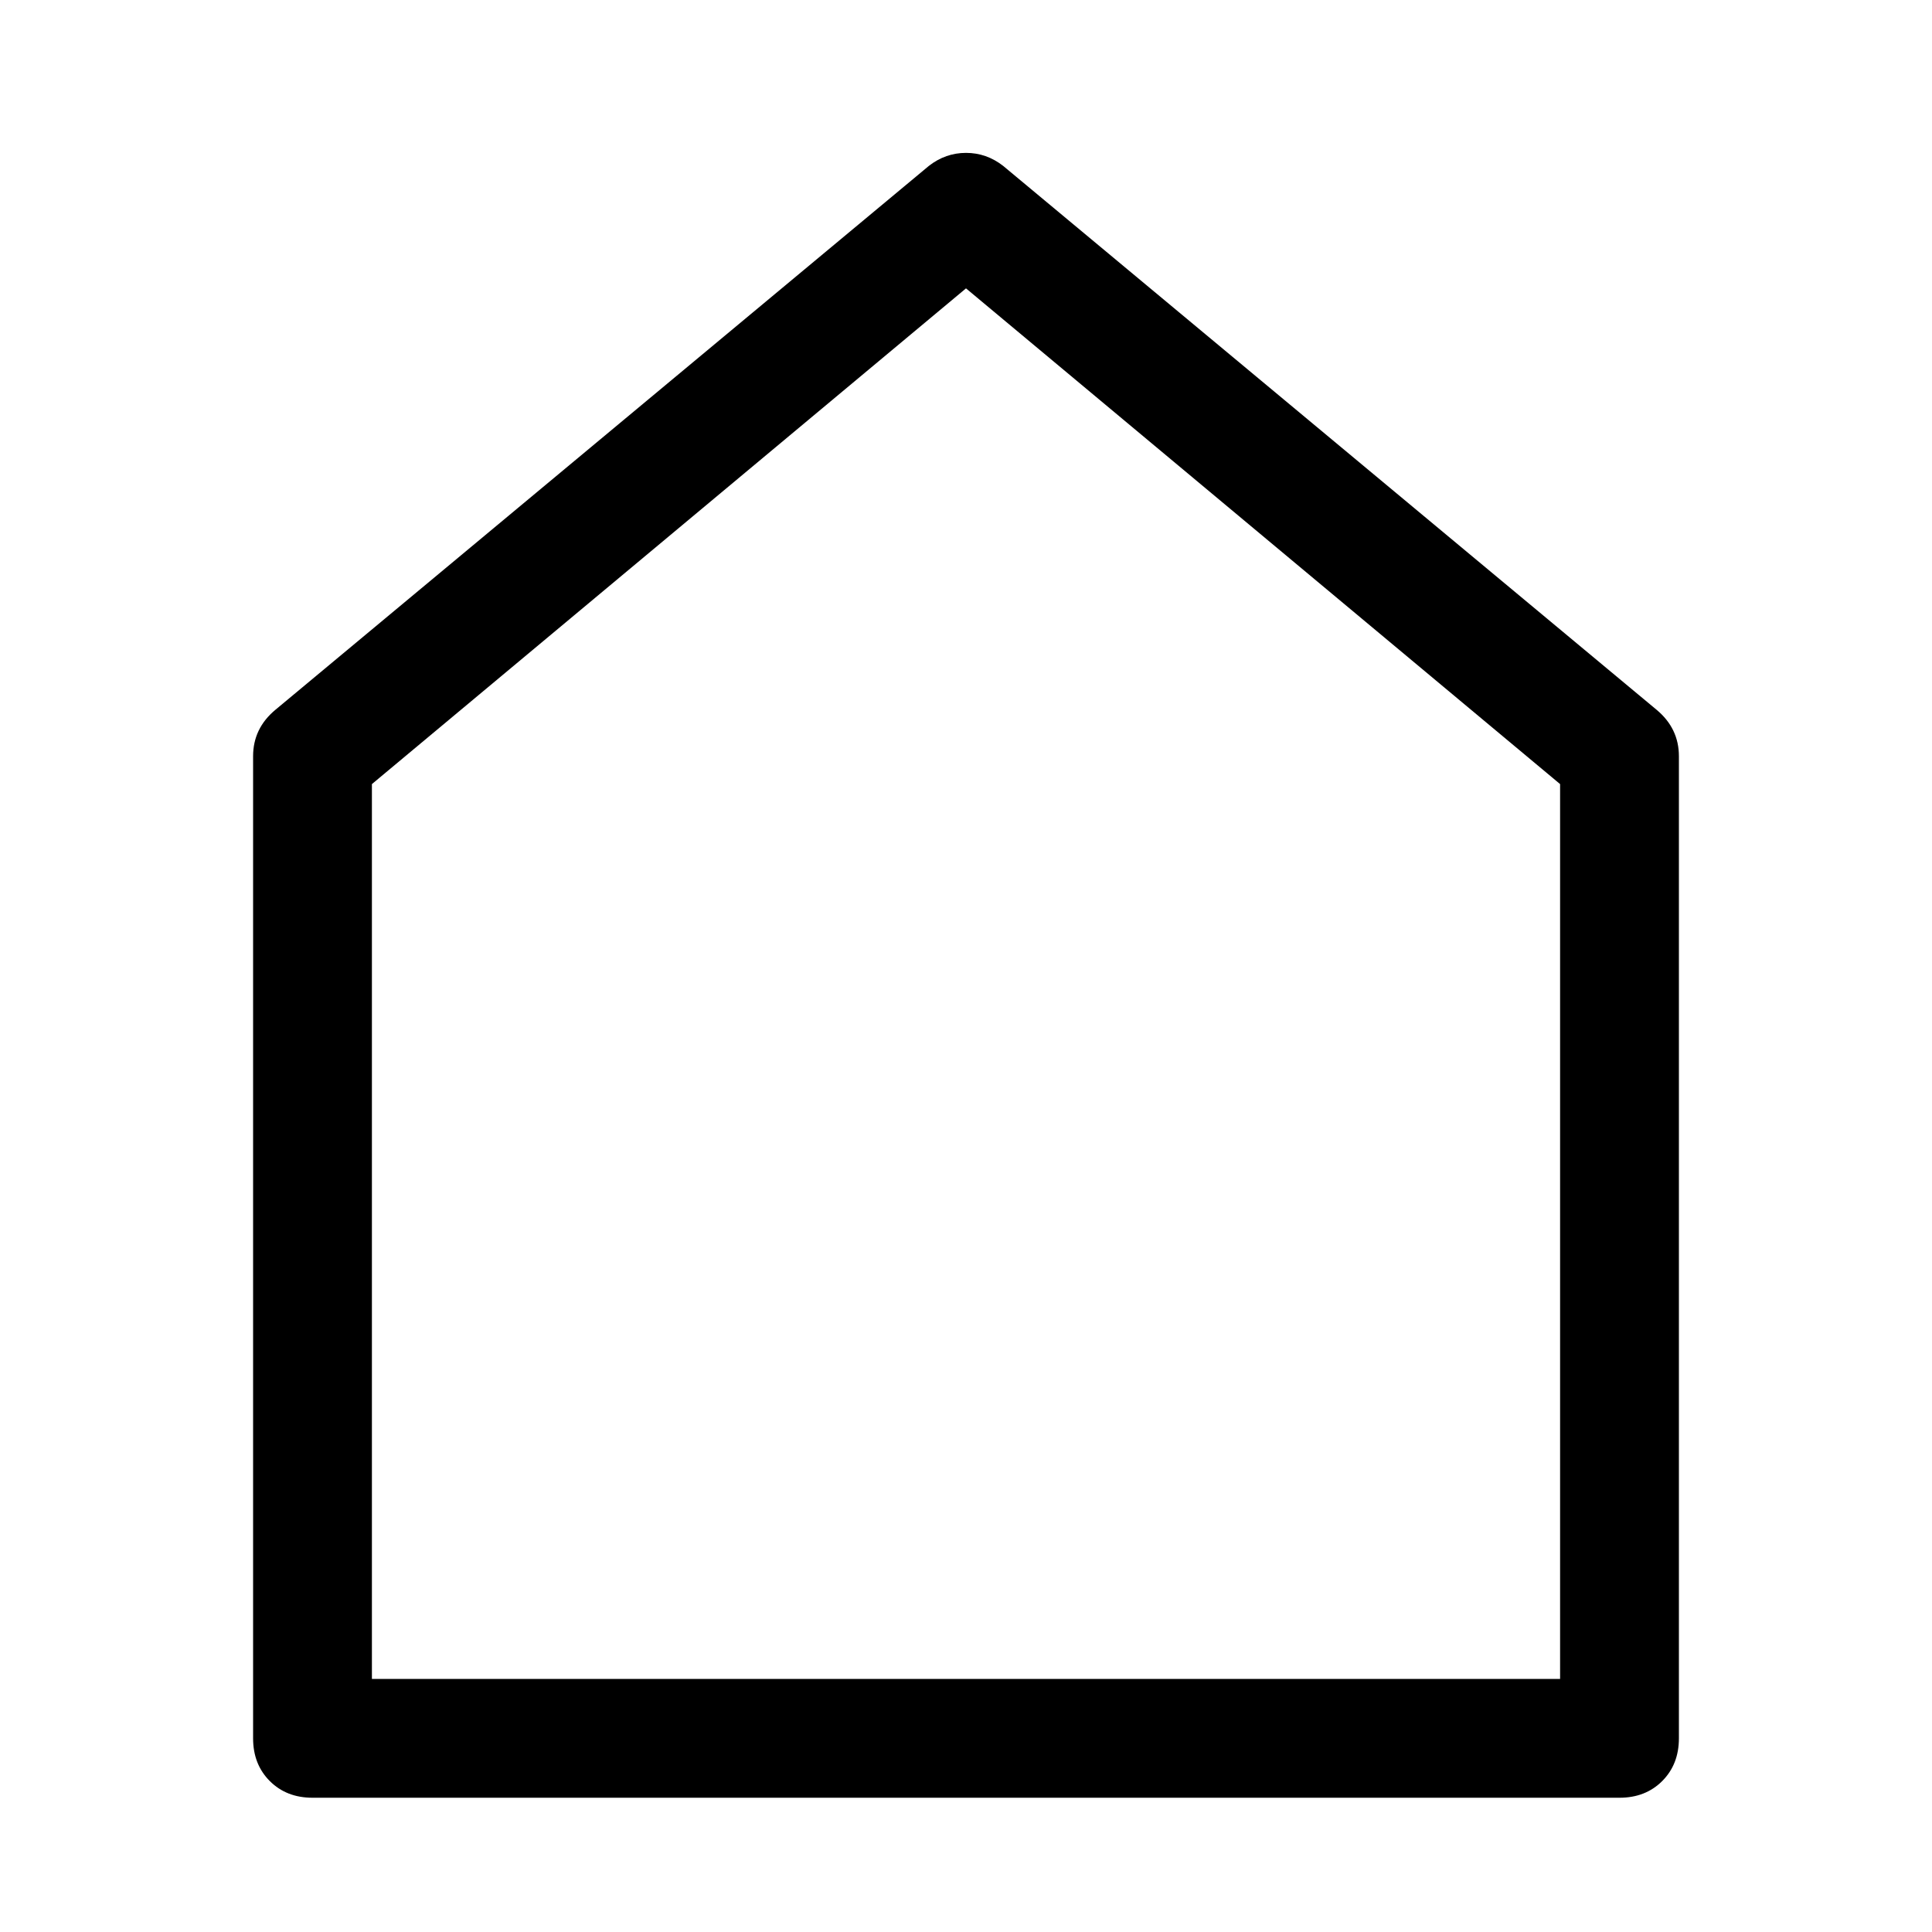
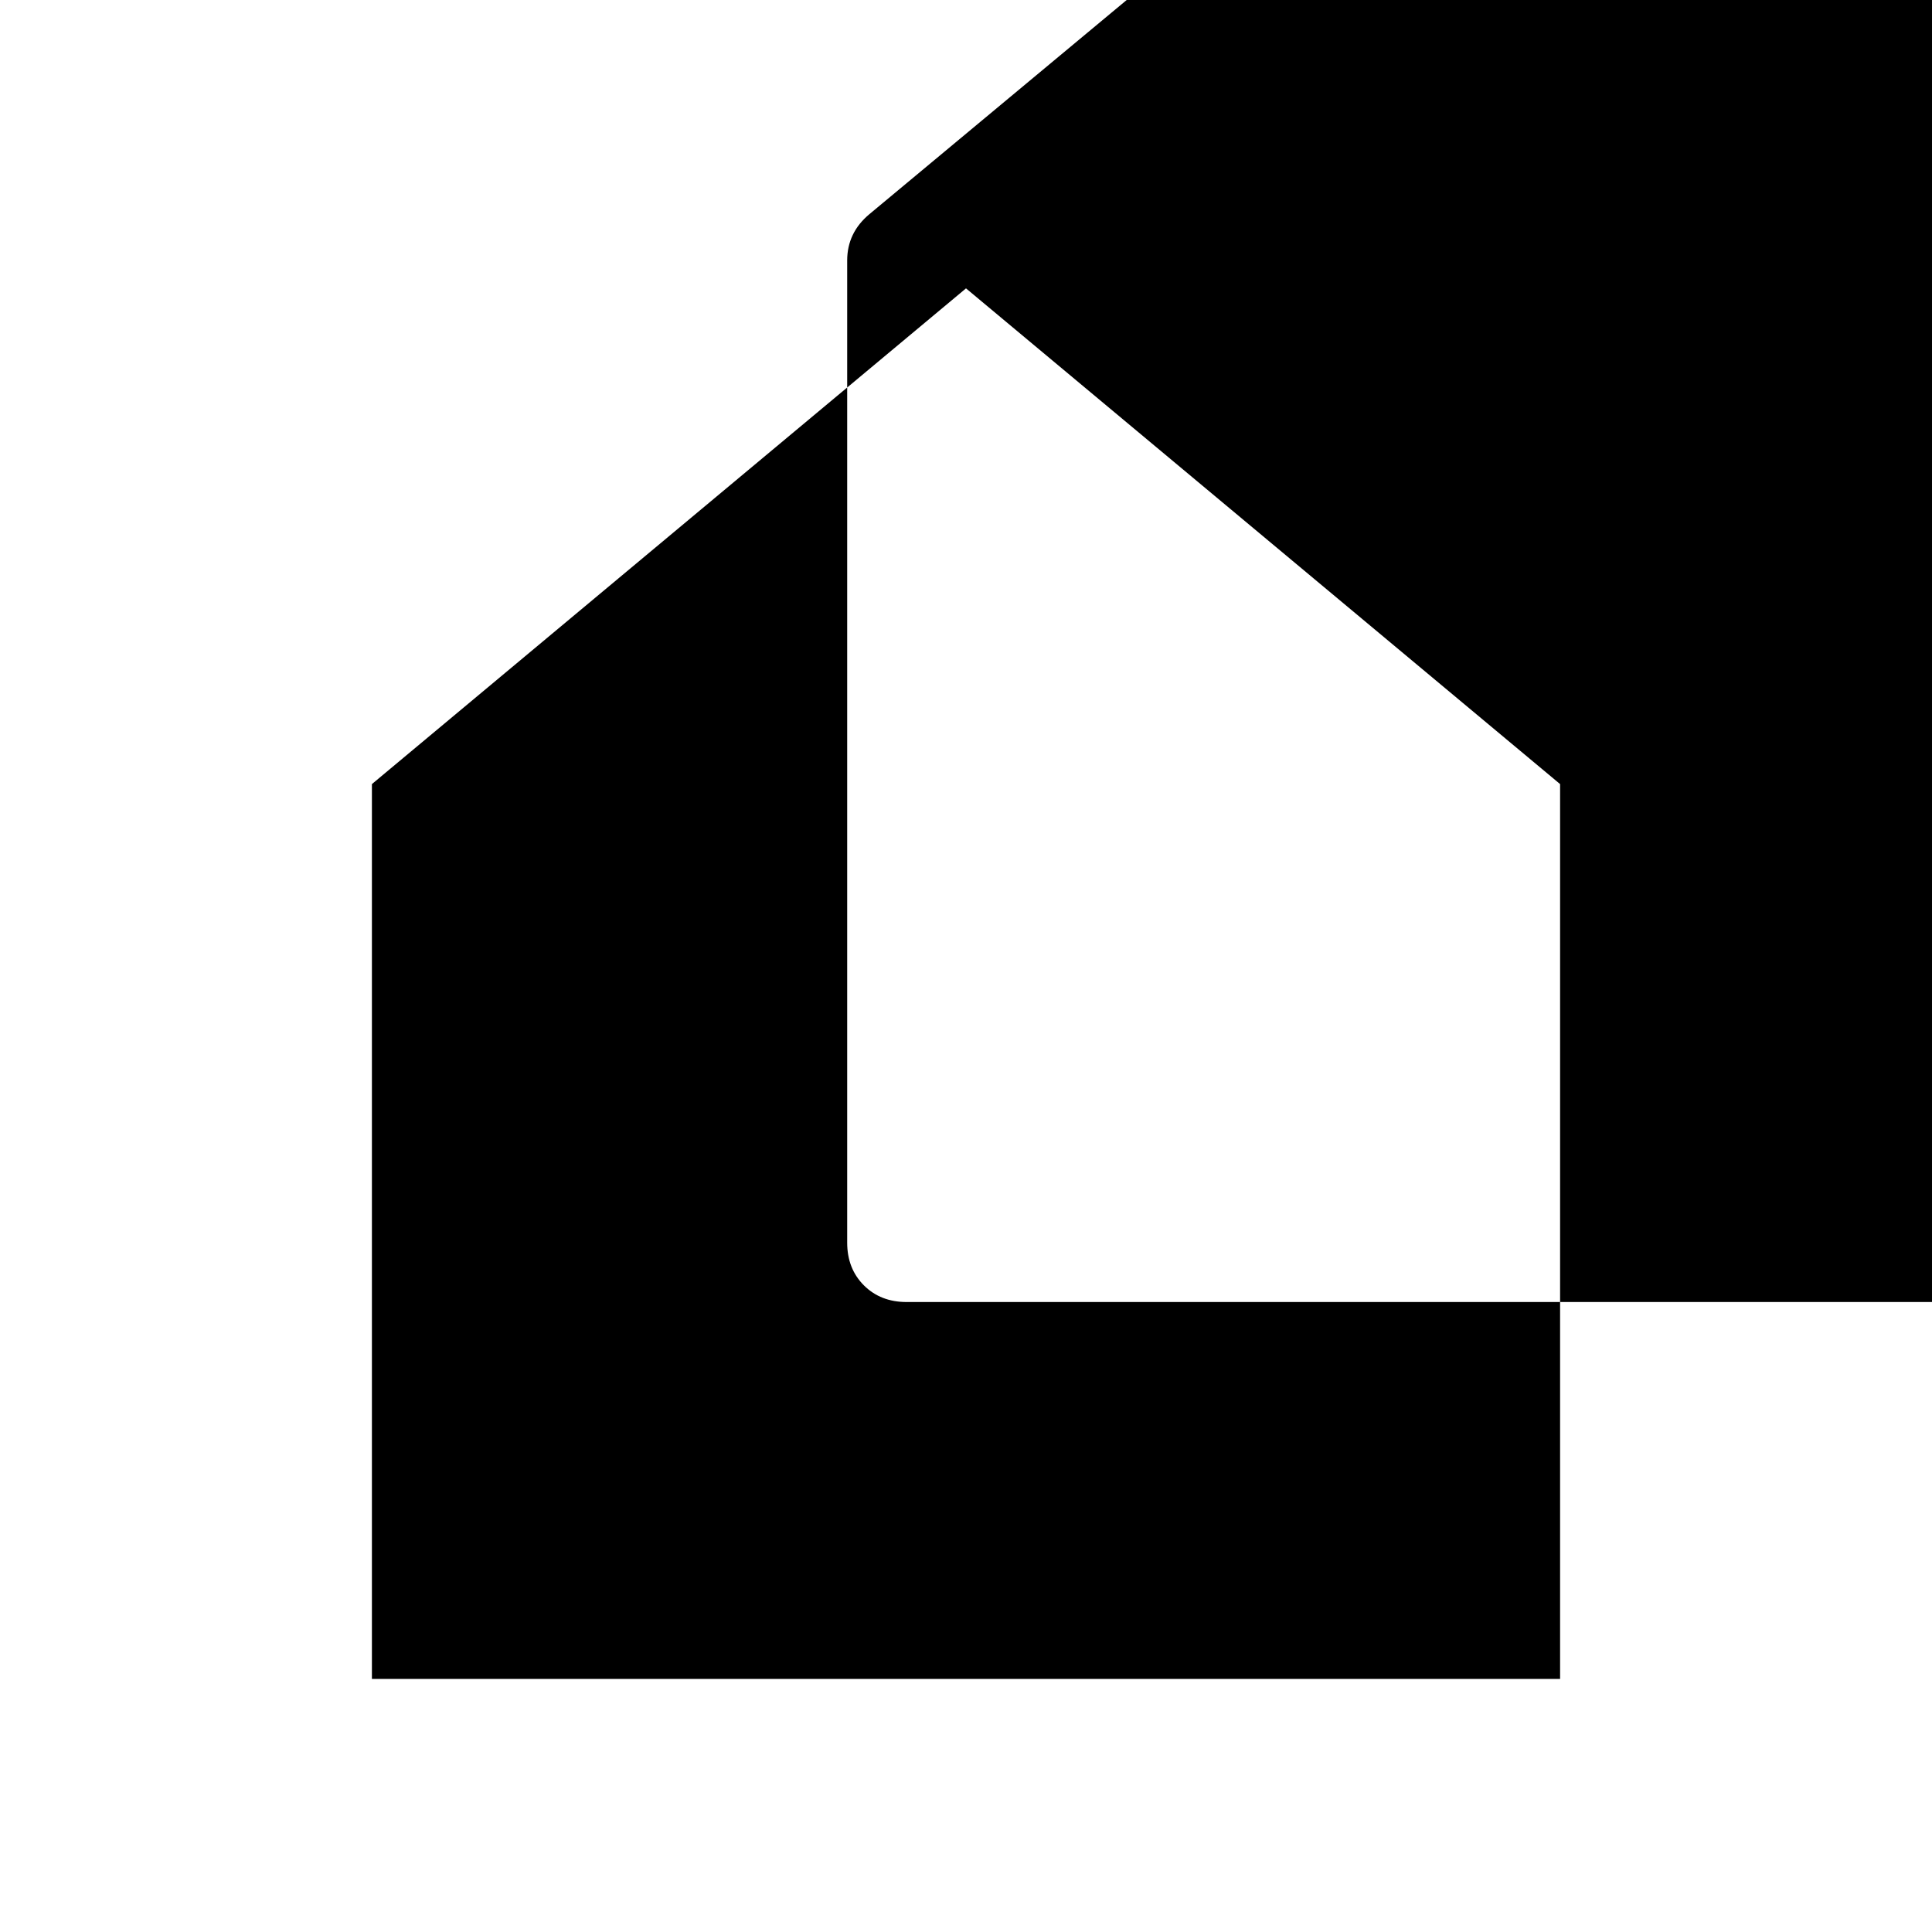
<svg xmlns="http://www.w3.org/2000/svg" fill="#000000" width="800px" height="800px" version="1.1" viewBox="144 144 512 512">
-   <path d="m242.56 351.79v237.15h314.88v-237.15l-157.44-131.37zm-25.586-19.68 173.19-144.15c2.949-2.297 6.227-3.445 9.84-3.445 3.609 0 6.891 1.148 9.84 3.445l173.18 144.15c3.938 3.285 5.902 7.387 5.902 12.297v260.27c0 4.598-1.473 8.367-4.422 11.32-2.953 2.949-6.723 4.422-11.32 4.422h-346.37c-4.598 0-8.367-1.473-11.32-4.422-2.949-2.953-4.422-6.723-4.422-11.32v-260.27c0-4.922 1.969-9.02 5.902-12.297z" />
+   <path d="m242.56 351.79v237.15h314.88v-237.15l-157.44-131.37m-25.586-19.68 173.19-144.15c2.949-2.297 6.227-3.445 9.84-3.445 3.609 0 6.891 1.148 9.84 3.445l173.18 144.15c3.938 3.285 5.902 7.387 5.902 12.297v260.27c0 4.598-1.473 8.367-4.422 11.32-2.953 2.949-6.723 4.422-11.32 4.422h-346.37c-4.598 0-8.367-1.473-11.32-4.422-2.949-2.953-4.422-6.723-4.422-11.32v-260.27c0-4.922 1.969-9.02 5.902-12.297z" />
</svg>